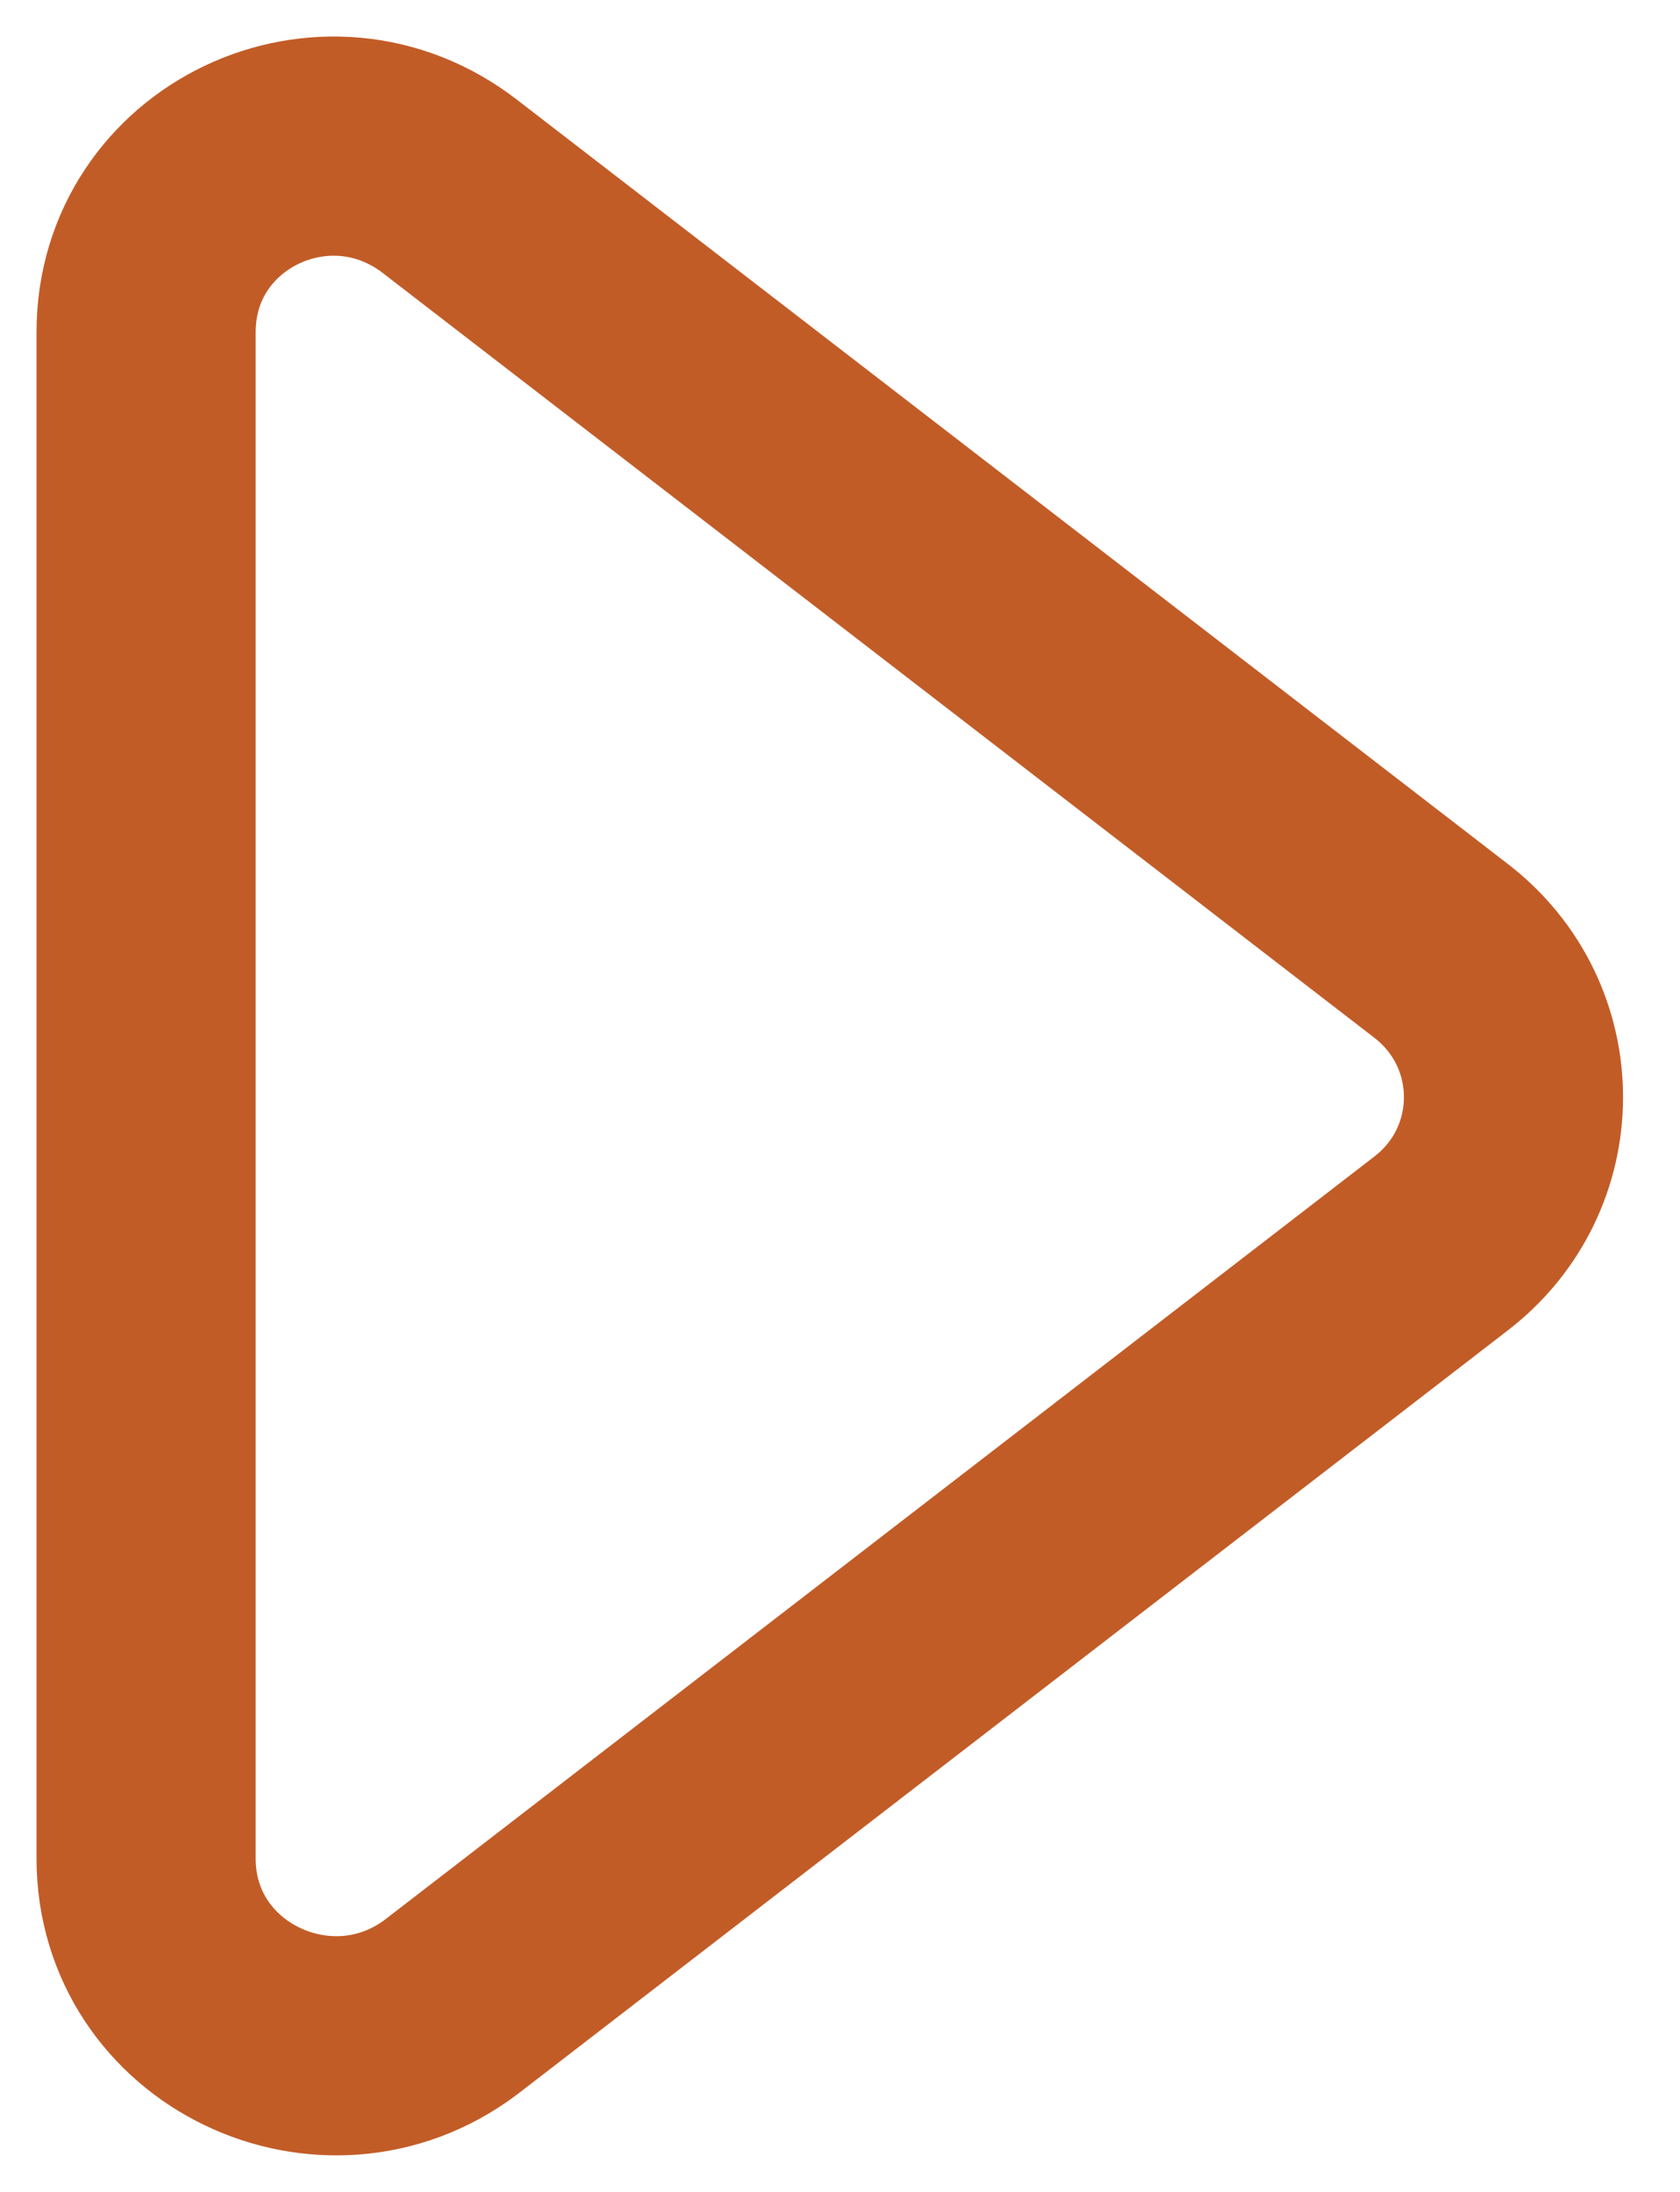
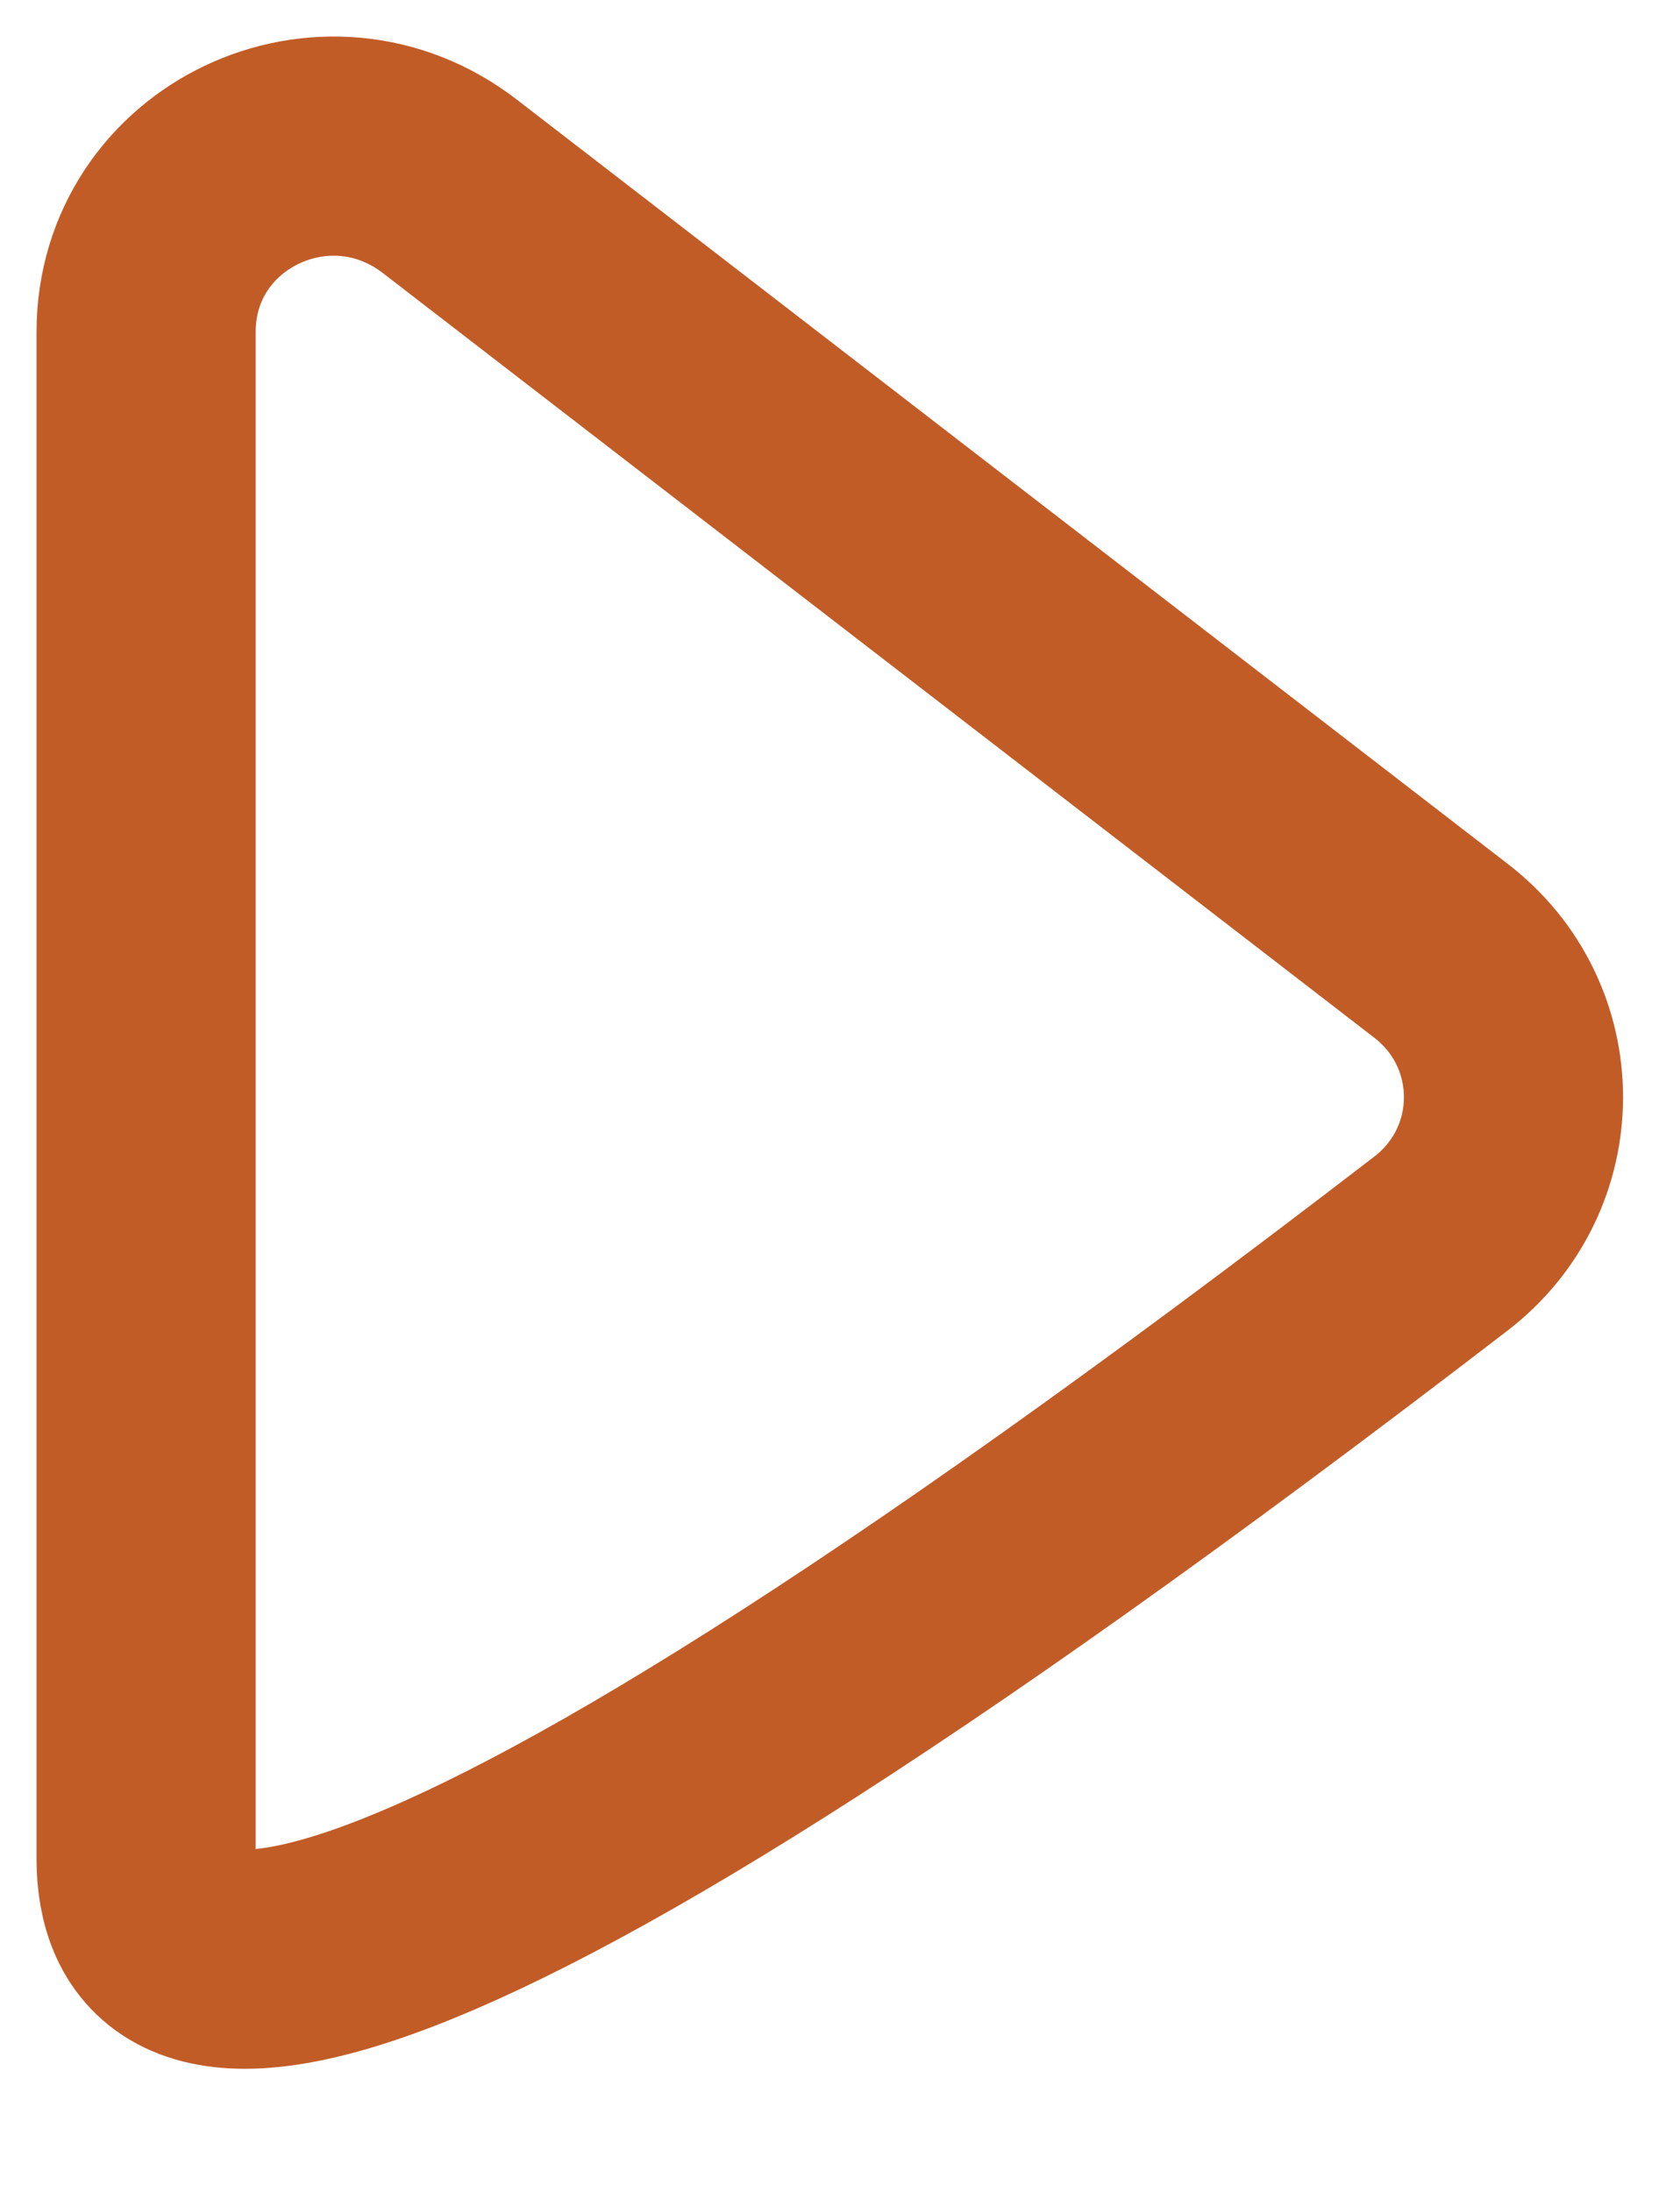
<svg xmlns="http://www.w3.org/2000/svg" width="23" height="30" viewBox="0 0 23 30" fill="none">
-   <path d="M19.716 17.029L6.171 27.473C4.472 28.746 2 27.575 2 25.435V4.547C2 2.407 4.472 1.235 6.171 2.56L19.716 13.004C21.055 14.023 21.055 16.01 19.716 17.029Z" stroke="#C25C27" stroke-width="3" />
+   <path d="M19.716 17.029C4.472 28.746 2 27.575 2 25.435V4.547C2 2.407 4.472 1.235 6.171 2.56L19.716 13.004C21.055 14.023 21.055 16.01 19.716 17.029Z" stroke="#C25C27" stroke-width="3" />
</svg>